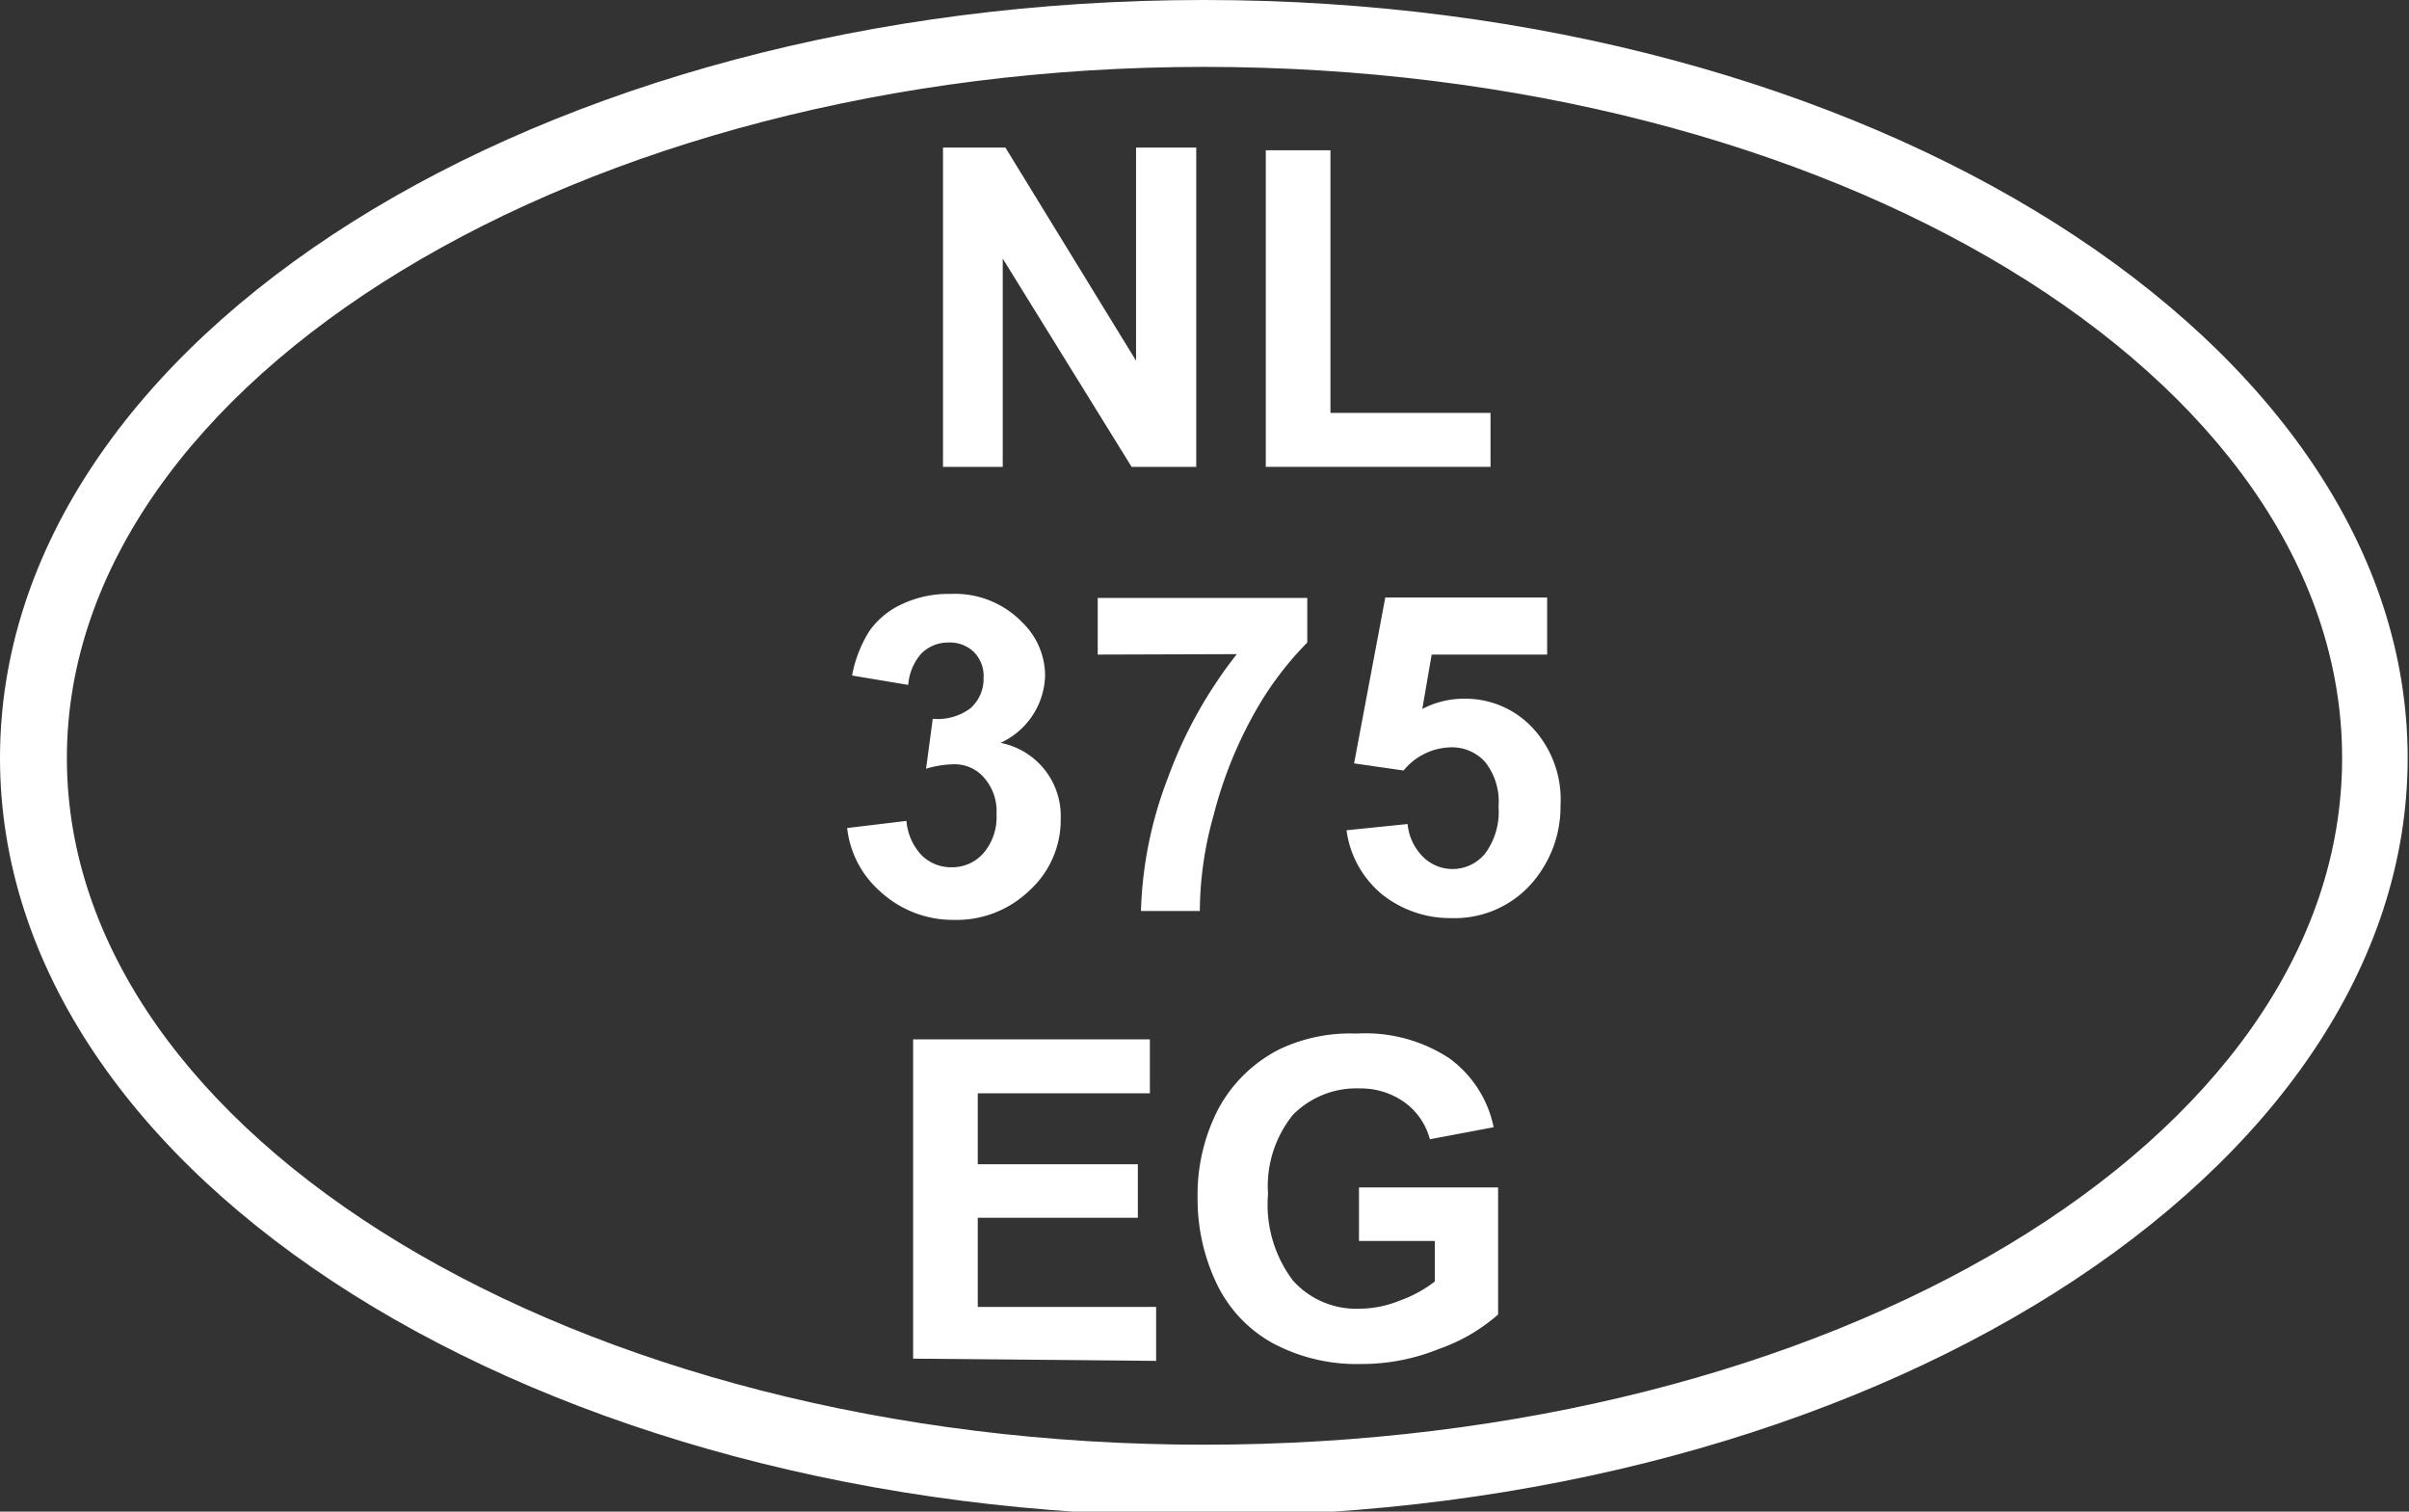
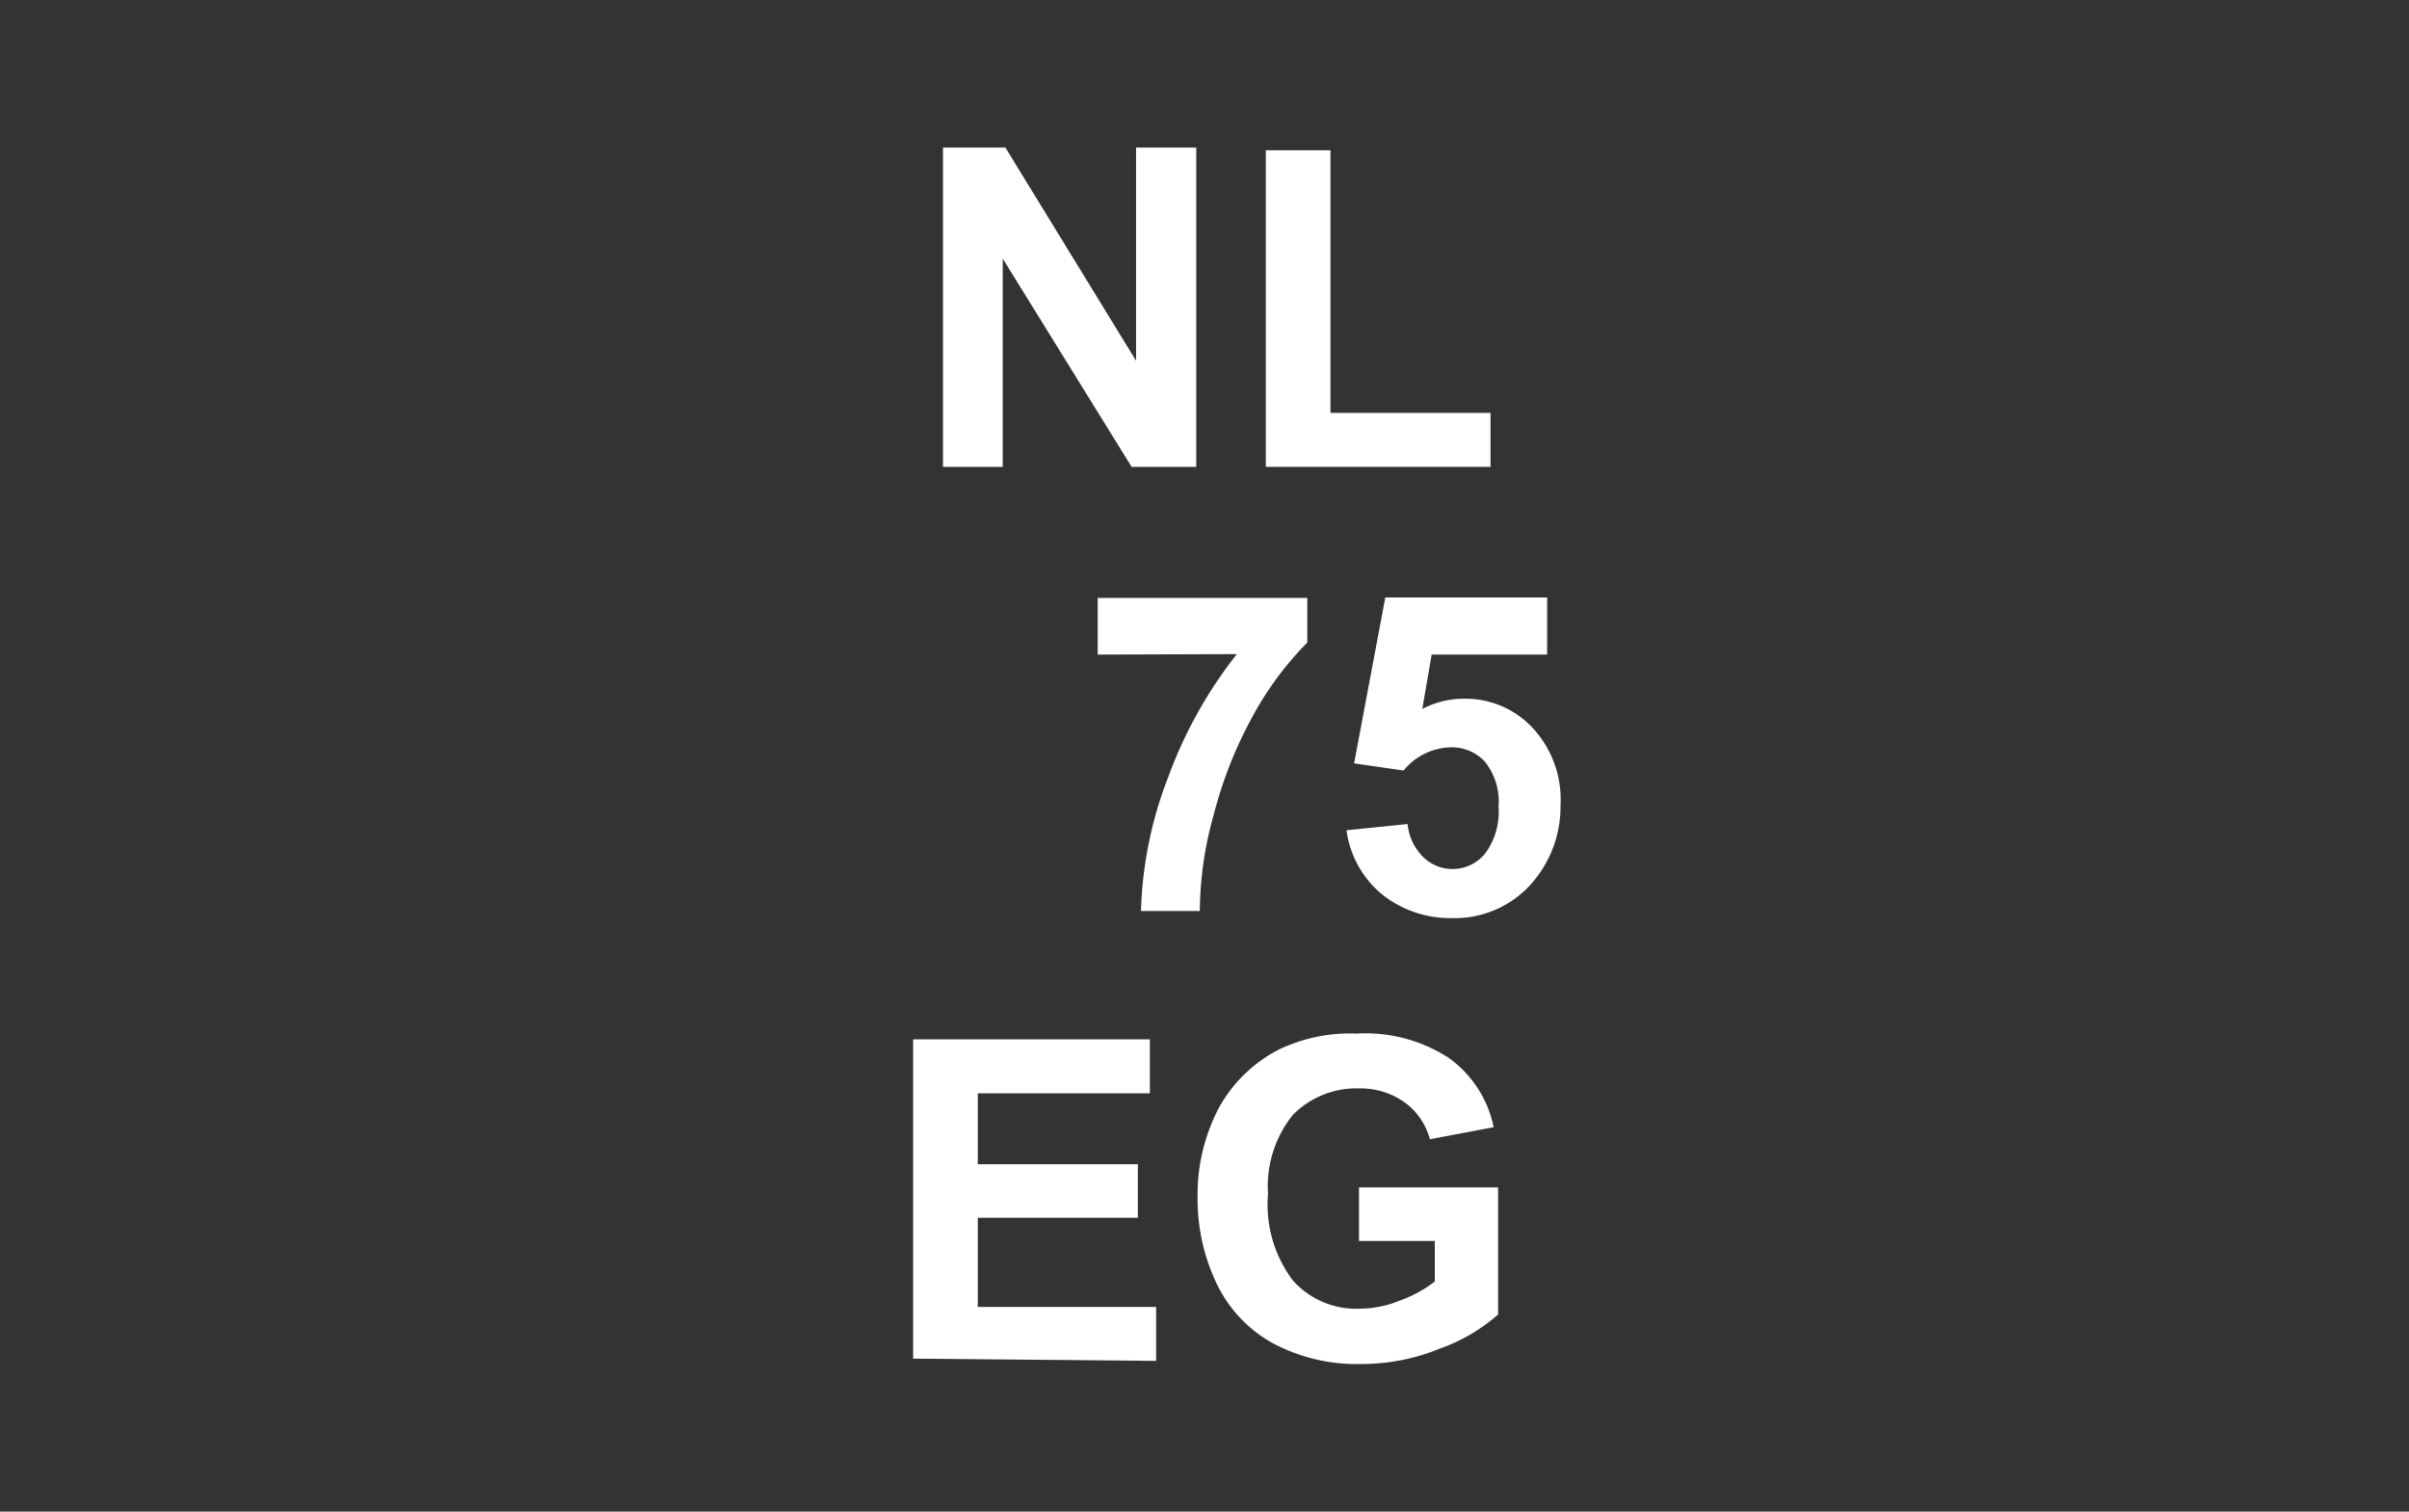
<svg xmlns="http://www.w3.org/2000/svg" viewBox="0 0 54.03 33.9">
  <rect x="0" y="0" width="54.03" height="33.9" fill="#333333" stroke="none" />
  <defs>
    <style>.cls-1{fill:#fff;}</style>
  </defs>
  <title>Middel 1</title>
  <g id="Laag_2" data-name="Laag 2">
    <g id="Laag_1-2" data-name="Laag 1">
      <path class="cls-1" d="M21.15,10.47V3.31h1.4l2.93,4.78V3.31h1.35v7.16H25.38L22.49,5.8v4.67Z" />
      <path class="cls-1" d="M28.39,10.47V3.37h1.45V9.26h3.59v1.21Z" />
-       <path class="cls-1" d="M19,18.57l1.33-.16a1.28,1.28,0,0,0,.34.77.94.94,0,0,0,.68.27.93.93,0,0,0,.71-.32,1.24,1.24,0,0,0,.29-.87,1.13,1.13,0,0,0-.28-.82.87.87,0,0,0-.67-.3,2.27,2.27,0,0,0-.63.1l.15-1.12a1.22,1.22,0,0,0,.85-.24.88.88,0,0,0,.29-.68.76.76,0,0,0-.22-.58.77.77,0,0,0-.57-.21.85.85,0,0,0-.6.24,1.2,1.2,0,0,0-.3.71l-1.26-.21a2.86,2.86,0,0,1,.39-1,1.82,1.82,0,0,1,.75-.61,2.42,2.42,0,0,1,1.06-.22,2.1,2.1,0,0,1,1.62.64,1.67,1.67,0,0,1,.51,1.19,1.71,1.71,0,0,1-1,1.51,1.67,1.67,0,0,1,1.35,1.7,2.13,2.13,0,0,1-.69,1.6,2.35,2.35,0,0,1-1.71.67A2.4,2.4,0,0,1,19.75,20,2.22,2.22,0,0,1,19,18.57Z" />
      <path class="cls-1" d="M24.62,14.68V13.41h4.7v1A7.33,7.33,0,0,0,28.13,16a9.45,9.45,0,0,0-.91,2.28,8.07,8.07,0,0,0-.31,2.15H25.59a9,9,0,0,1,.61-3,10,10,0,0,1,1.54-2.76Z" />
      <path class="cls-1" d="M30.2,18.62l1.37-.14a1.2,1.2,0,0,0,.35.74.94.94,0,0,0,1.39-.08,1.57,1.57,0,0,0,.3-1.05,1.43,1.43,0,0,0-.3-1,1,1,0,0,0-.77-.33,1.41,1.41,0,0,0-1.06.52l-1.11-.16.7-3.72H34.7v1.28H32.11l-.21,1.22a2,2,0,0,1,.94-.23,2.06,2.06,0,0,1,1.54.66A2.36,2.36,0,0,1,35,18.06a2.6,2.6,0,0,1-.51,1.58,2.3,2.3,0,0,1-1.94.95A2.45,2.45,0,0,1,31,20.06,2.25,2.25,0,0,1,30.2,18.62Z" />
      <path class="cls-1" d="M20.48,30.47V23.31h5.31v1.21H21.93v1.59h3.59v1.2H21.93v2h4v1.21Z" />
      <path class="cls-1" d="M30.48,27.83v-1.2H33.6v2.85a4,4,0,0,1-1.32.77,4.61,4.61,0,0,1-1.74.34,4,4,0,0,1-2-.47,3,3,0,0,1-1.26-1.35,4.38,4.38,0,0,1-.42-1.91,4.18,4.18,0,0,1,.47-2,3.2,3.2,0,0,1,1.37-1.33,3.69,3.69,0,0,1,1.72-.35,3.43,3.43,0,0,1,2.08.55,2.53,2.53,0,0,1,1,1.55l-1.43.27a1.49,1.49,0,0,0-.57-.83,1.69,1.69,0,0,0-1-.31A2,2,0,0,0,29,25a2.55,2.55,0,0,0-.56,1.78A2.82,2.82,0,0,0,29,28.72a1.9,1.9,0,0,0,1.48.63,2.42,2.42,0,0,0,.91-.18,2.83,2.83,0,0,0,.79-.43v-.91Z" />
-       <path class="cls-1" d="M27,1.5C41.09,1.5,52.53,8.43,52.53,17S41.09,32.4,27,32.4,1.5,25.47,1.5,17,13,1.5,27,1.5M27,0C12.1,0,0,7.59,0,17s12.1,17,27,17S54,26.31,54,17,41.94,0,27,0Z" />
    </g>
  </g>
</svg>